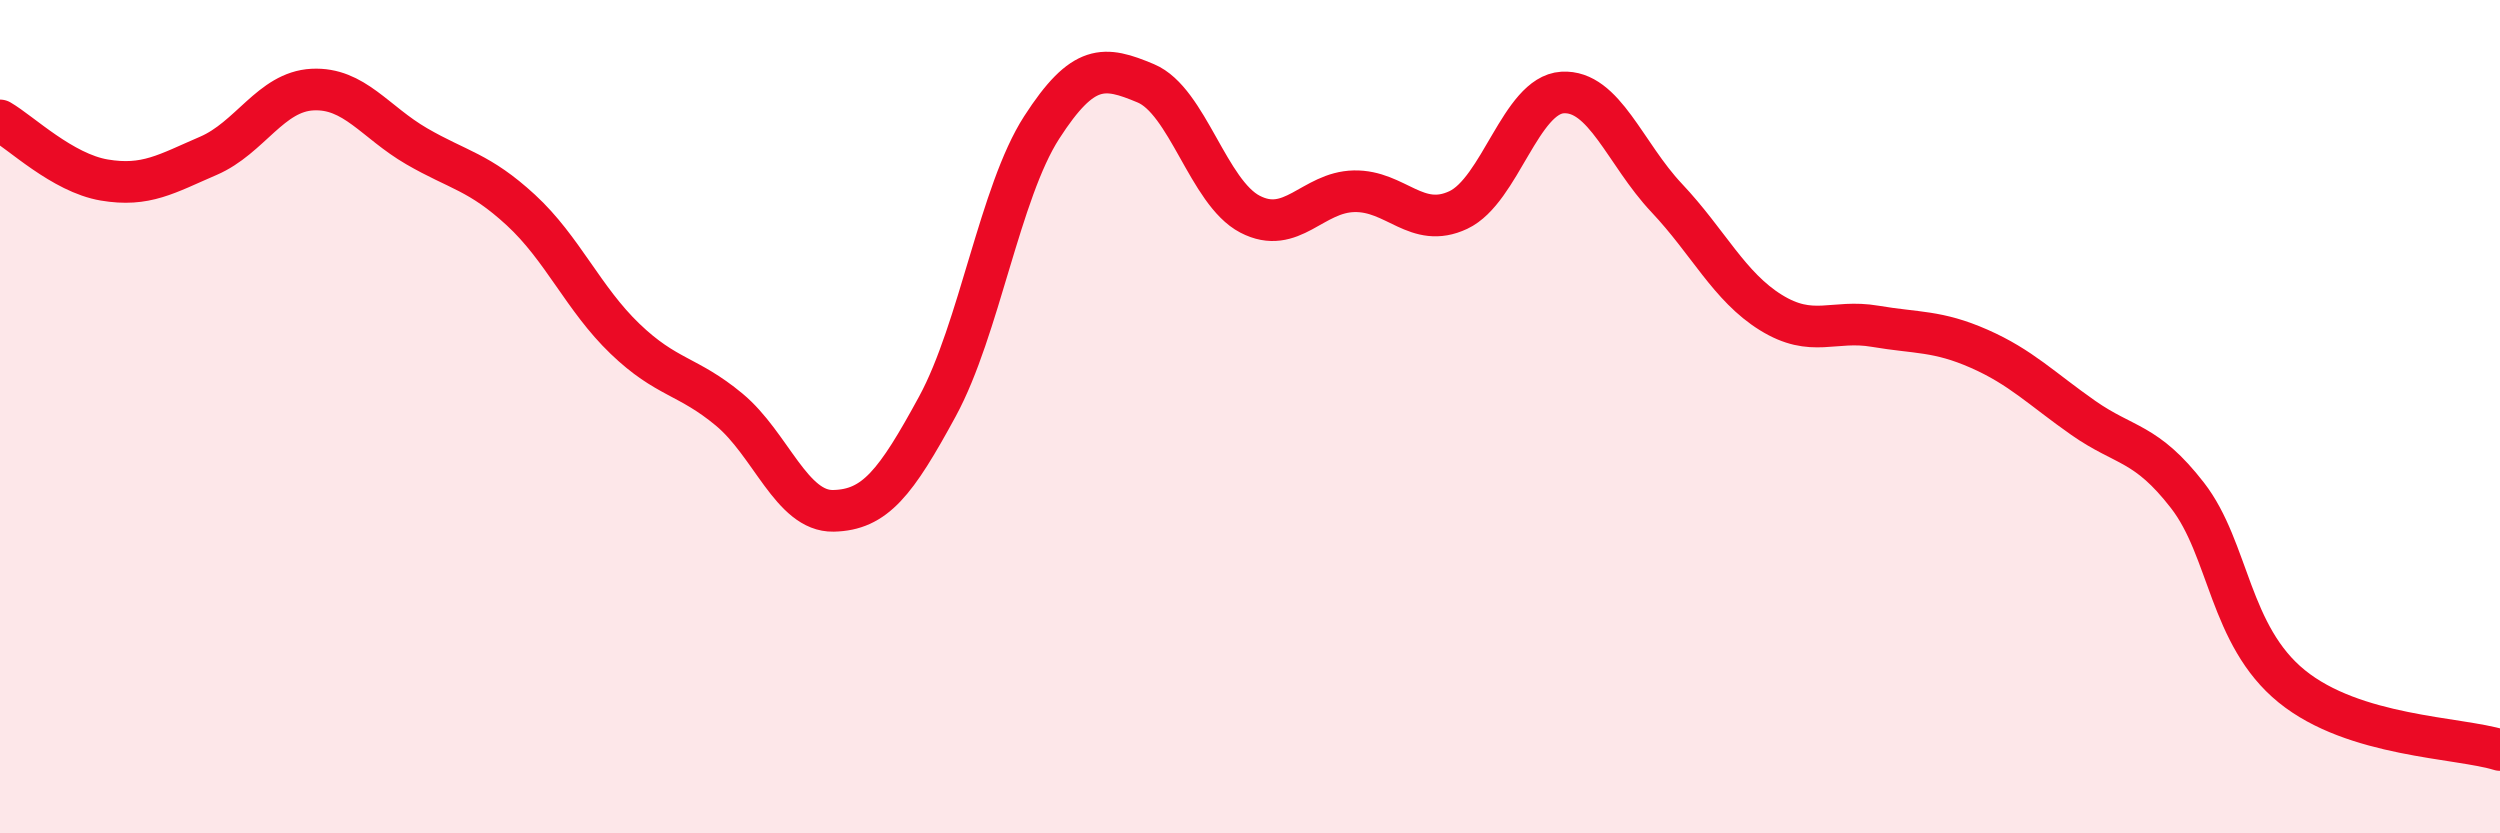
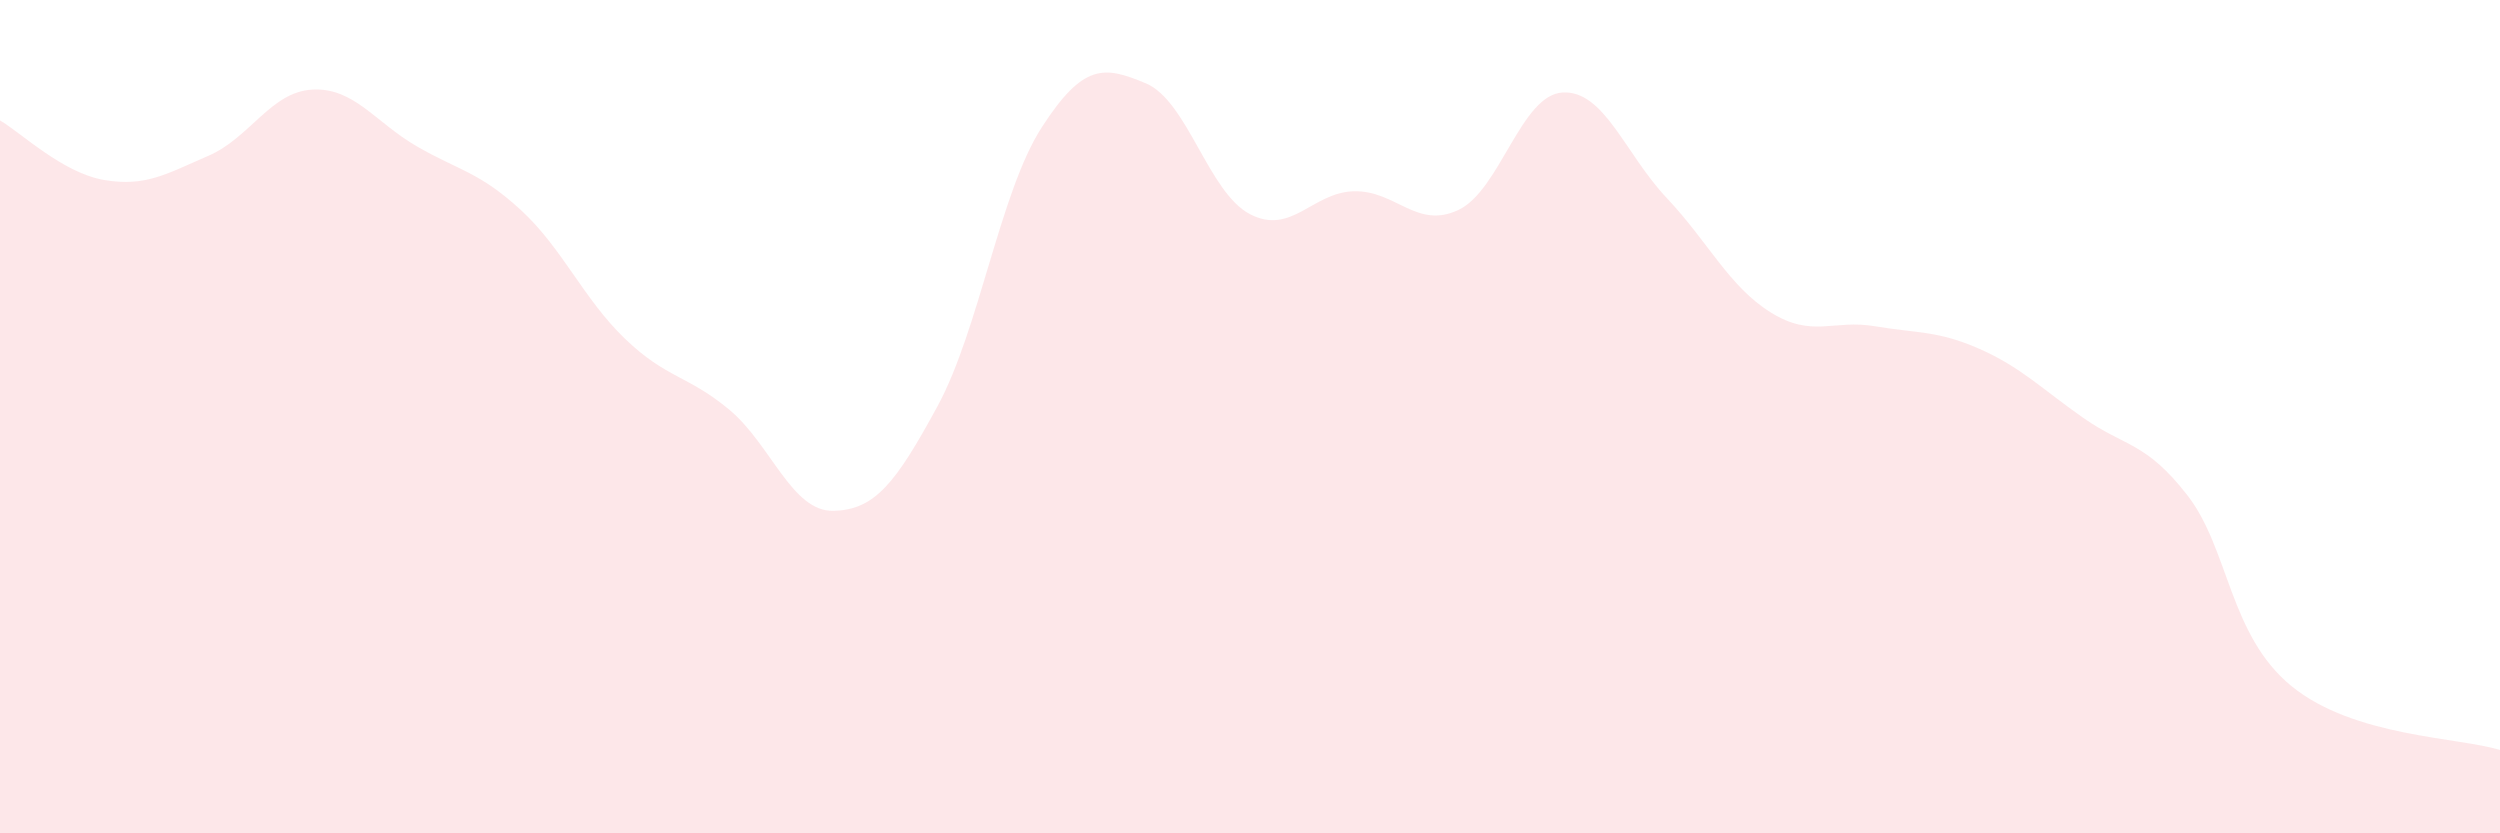
<svg xmlns="http://www.w3.org/2000/svg" width="60" height="20" viewBox="0 0 60 20">
  <path d="M 0,2.89 C 0.5,3.18 1.5,4.15 2.5,4.32 C 3.5,4.49 4,4.17 5,3.74 C 6,3.31 6.5,2.2 7.5,2.15 C 8.5,2.1 9,2.93 10,3.51 C 11,4.09 11.5,4.12 12.5,5.04 C 13.5,5.96 14,7.17 15,8.13 C 16,9.09 16.5,9 17.5,9.83 C 18.5,10.66 19,12.28 20,12.26 C 21,12.24 21.5,11.59 22.5,9.75 C 23.5,7.91 24,4.61 25,3.06 C 26,1.51 26.5,1.58 27.5,2 C 28.5,2.42 29,4.62 30,5.14 C 31,5.66 31.5,4.61 32.5,4.59 C 33.5,4.57 34,5.51 35,5.04 C 36,4.57 36.5,2.28 37.5,2.22 C 38.5,2.16 39,3.69 40,4.75 C 41,5.81 41.5,6.88 42.5,7.5 C 43.5,8.12 44,7.66 45,7.83 C 46,8 46.5,7.93 47.5,8.37 C 48.5,8.81 49,9.33 50,10.03 C 51,10.73 51.5,10.6 52.5,11.89 C 53.5,13.18 53.5,15.25 55,16.47 C 56.5,17.69 59,17.69 60,18L60 20L0 20Z" fill="#EB0A25" opacity="0.1" stroke-linecap="round" stroke-linejoin="round" />
-   <path d="M 0,2.89 C 0.5,3.18 1.5,4.15 2.5,4.32 C 3.5,4.49 4,4.17 5,3.74 C 6,3.31 6.5,2.2 7.5,2.15 C 8.5,2.1 9,2.93 10,3.51 C 11,4.09 11.5,4.12 12.5,5.04 C 13.5,5.96 14,7.17 15,8.13 C 16,9.09 16.5,9 17.5,9.83 C 18.5,10.66 19,12.28 20,12.26 C 21,12.24 21.5,11.59 22.5,9.75 C 23.5,7.91 24,4.61 25,3.06 C 26,1.51 26.5,1.58 27.5,2 C 28.5,2.42 29,4.62 30,5.14 C 31,5.66 31.5,4.61 32.5,4.59 C 33.5,4.57 34,5.51 35,5.04 C 36,4.57 36.5,2.28 37.5,2.22 C 38.5,2.16 39,3.69 40,4.75 C 41,5.81 41.5,6.88 42.5,7.5 C 43.5,8.12 44,7.66 45,7.83 C 46,8 46.5,7.93 47.5,8.37 C 48.5,8.81 49,9.33 50,10.03 C 51,10.73 51.5,10.6 52.5,11.89 C 53.5,13.18 53.5,15.25 55,16.47 C 56.5,17.69 59,17.69 60,18" stroke="#EB0A25" stroke-width="1" fill="none" stroke-linecap="round" stroke-linejoin="round" />
</svg>